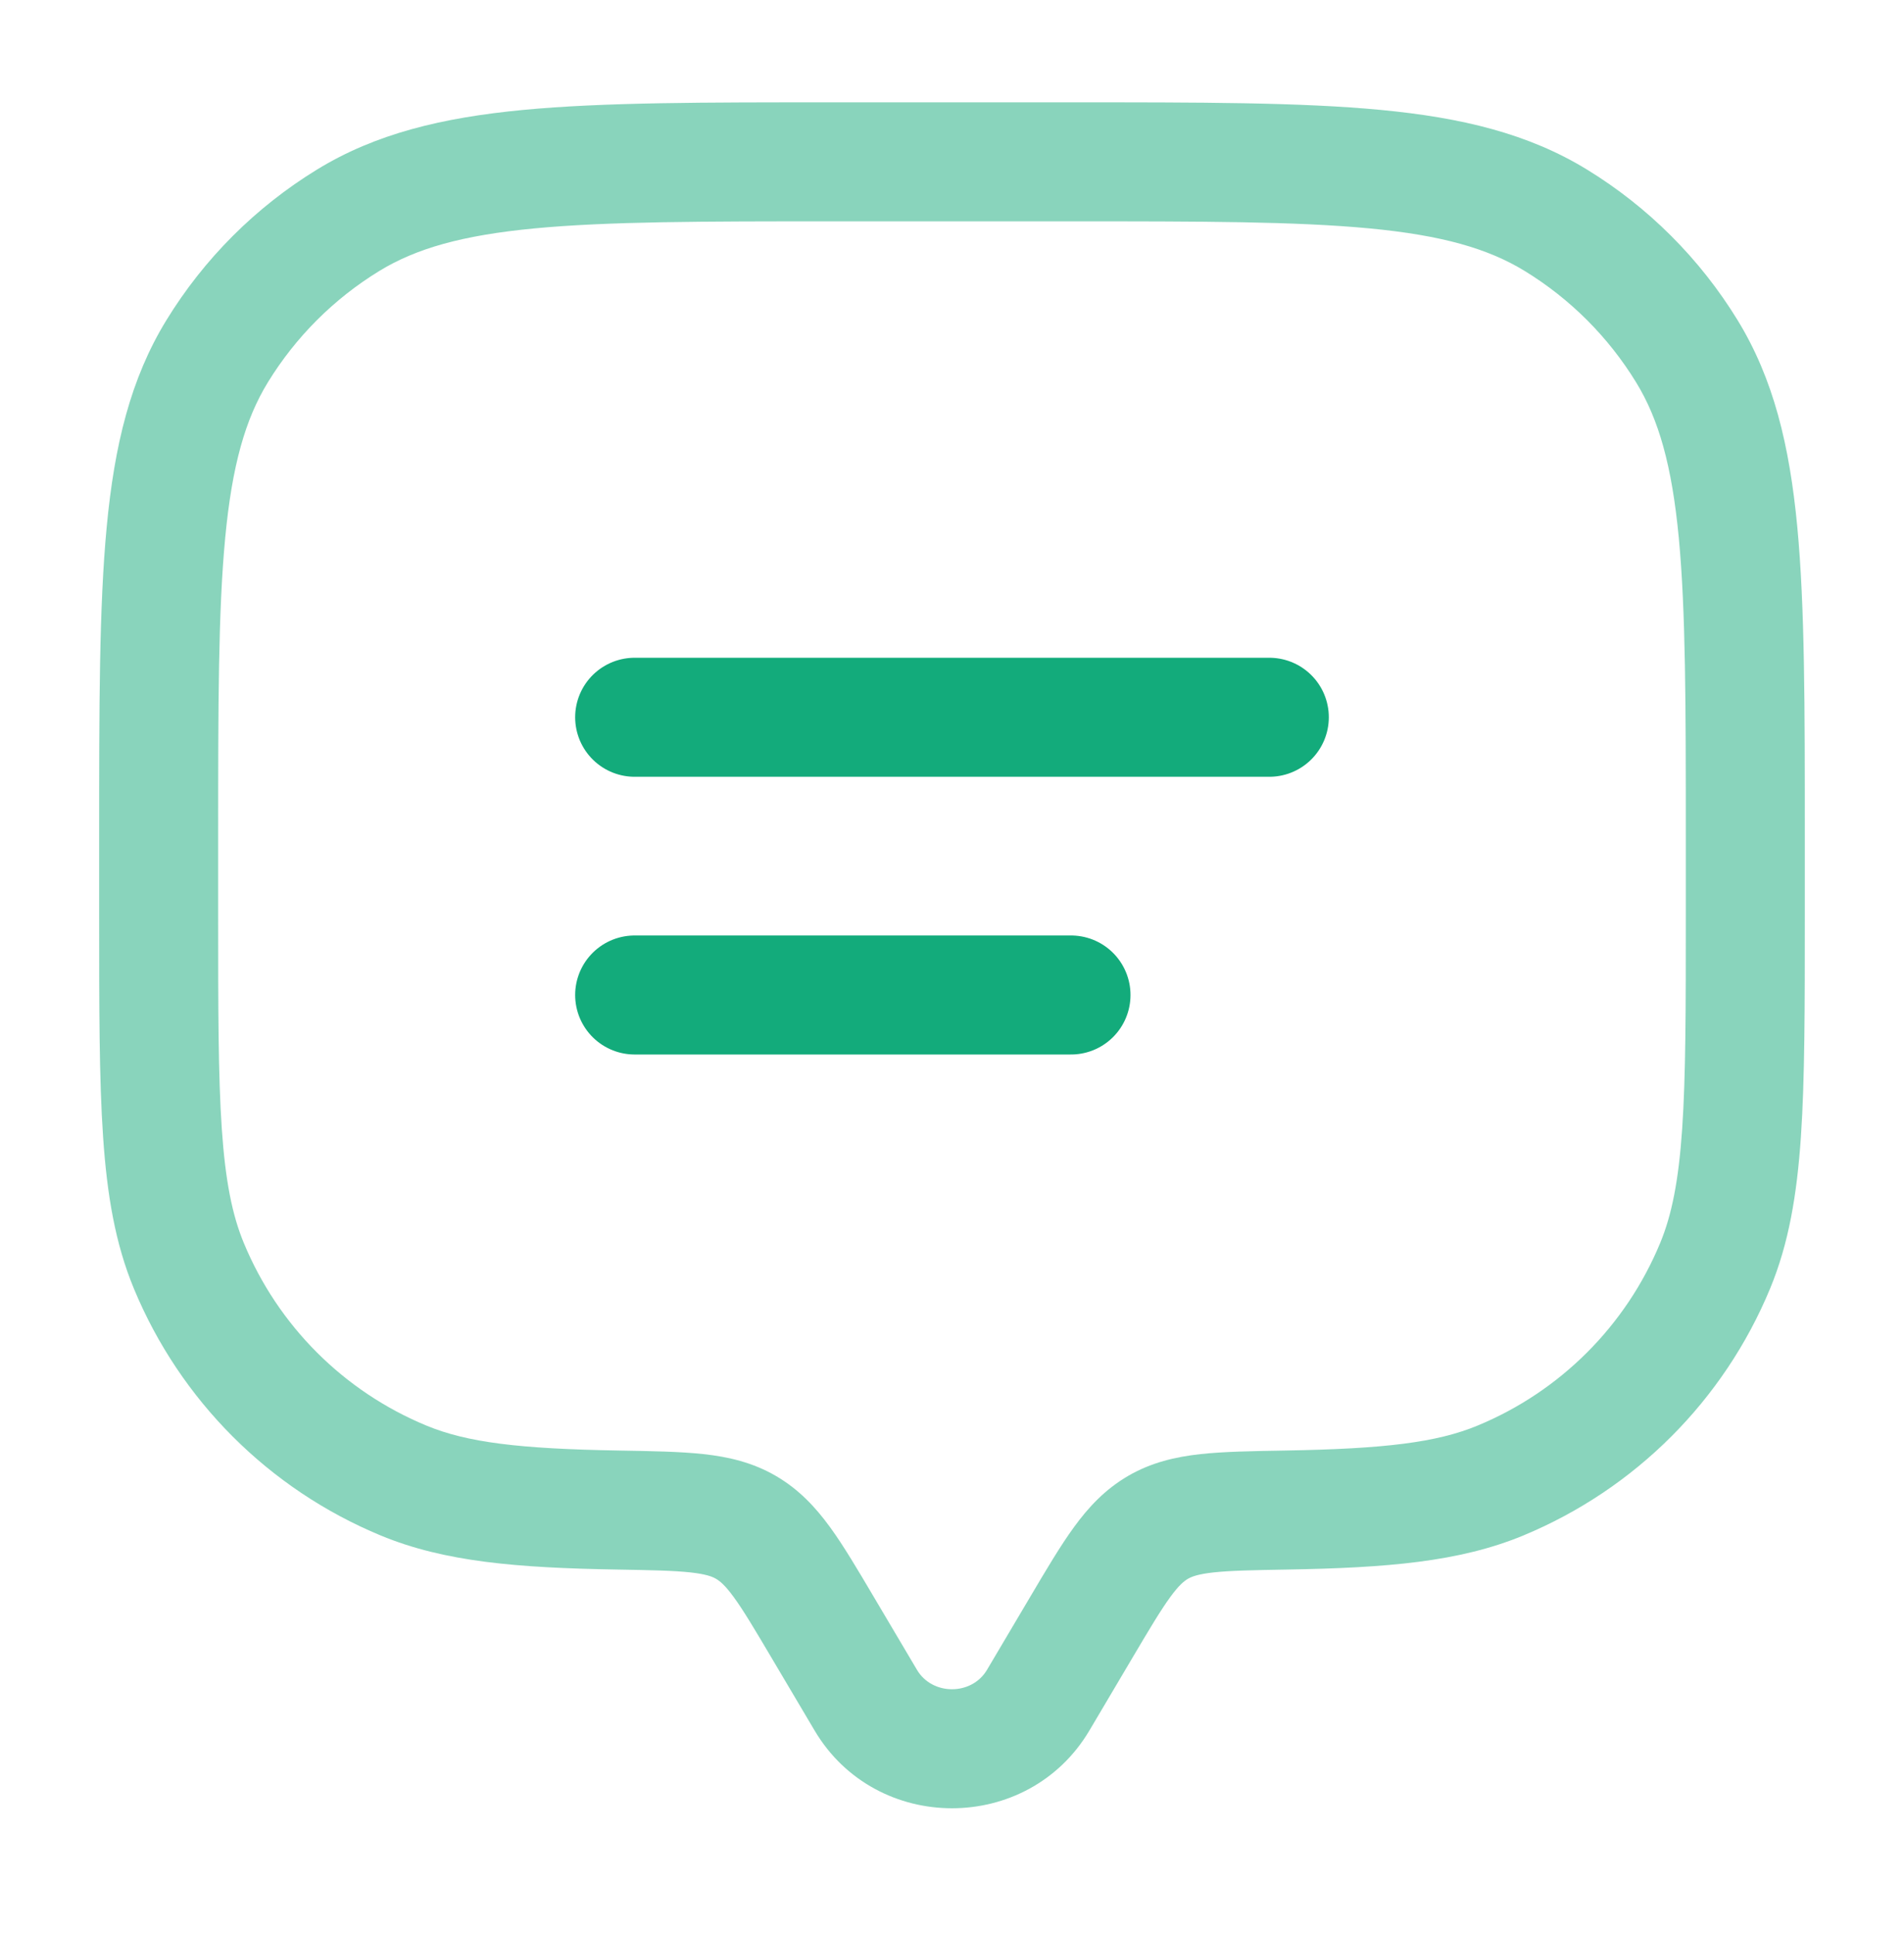
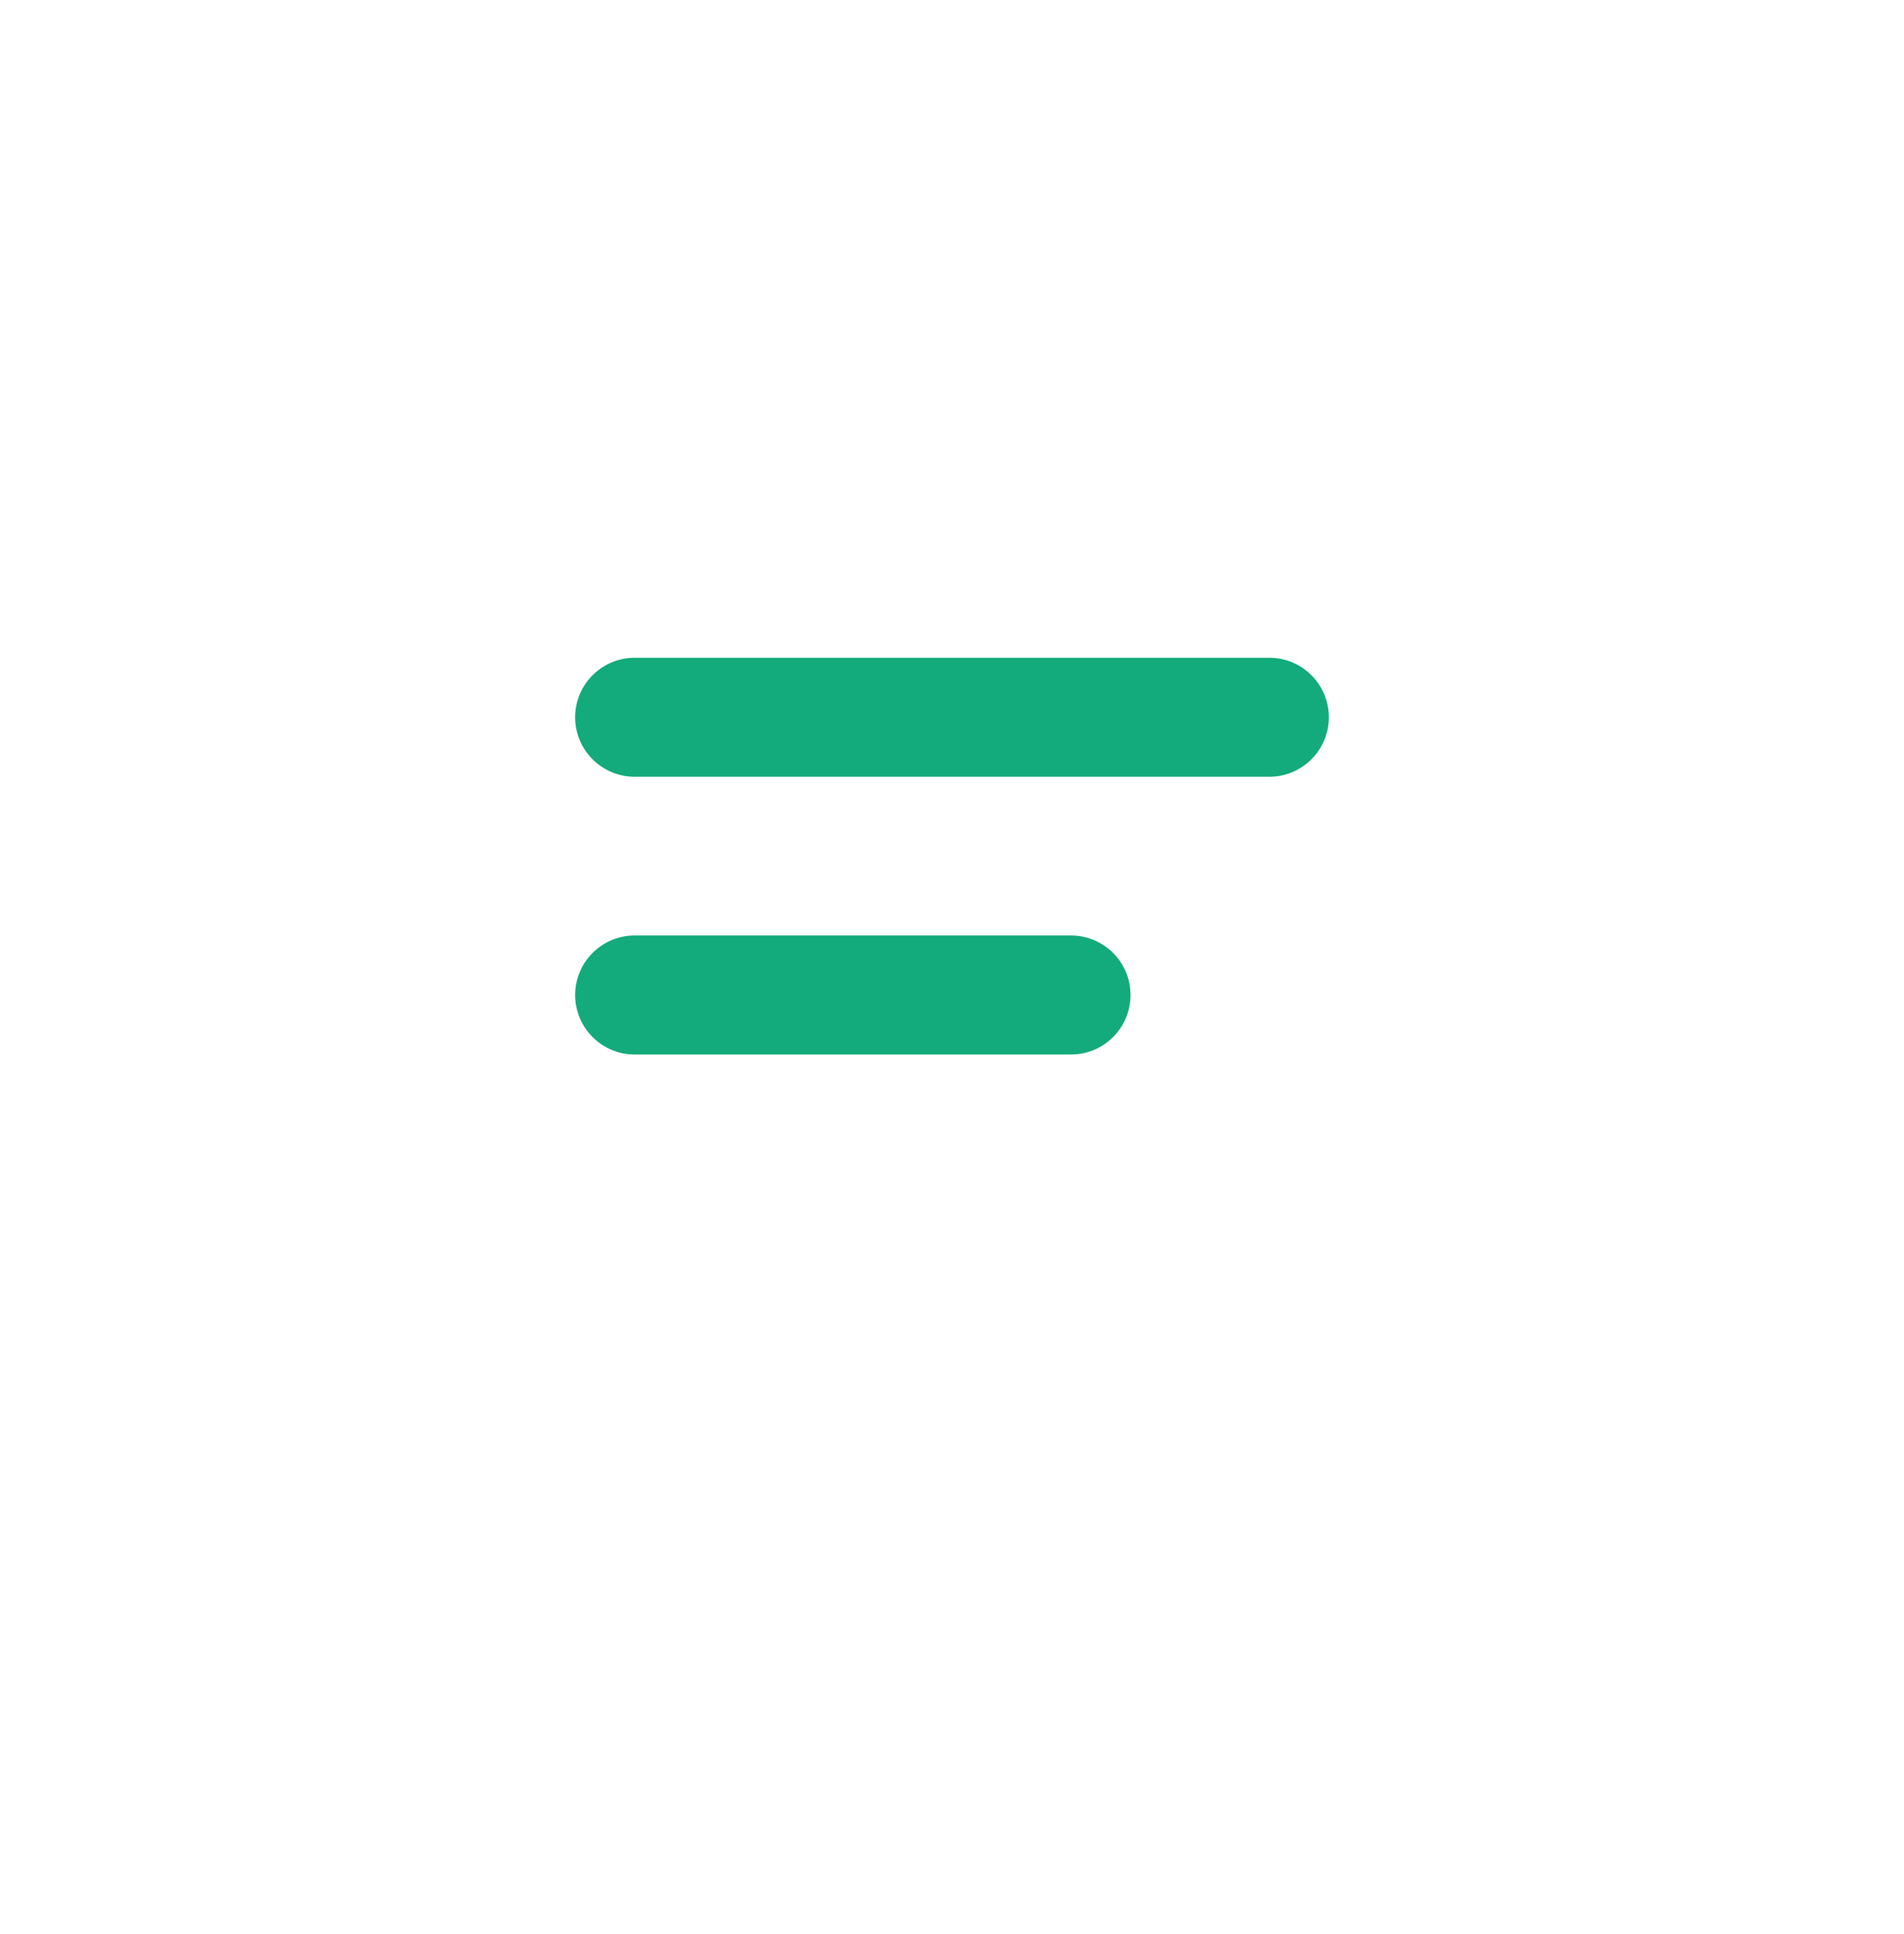
<svg xmlns="http://www.w3.org/2000/svg" width="64" height="65" viewBox="0 0 64 65" fill="none">
-   <path d="M36.619 58.159L38.064 55.717L34.622 53.679L33.176 56.121L36.619 58.159ZM25.935 55.717L27.381 58.159L30.823 56.121L29.377 53.679L25.935 55.717ZM33.176 56.121C32.662 56.99 31.337 56.99 30.823 56.121L27.381 58.159C29.444 61.644 34.556 61.644 36.619 58.159L33.176 56.121ZM28 7.439H36V3.439H28V7.439ZM56.666 28.106V30.773H60.666V28.106H56.666ZM7.333 30.773V28.106H3.333V30.773H7.333ZM3.333 30.773C3.333 33.852 3.332 36.261 3.465 38.204C3.598 40.166 3.875 41.798 4.5 43.307L8.196 41.776C7.806 40.836 7.575 39.69 7.455 37.932C7.334 36.157 7.333 33.906 7.333 30.773H3.333ZM20.806 48.75C17.459 48.693 15.704 48.48 14.329 47.91L12.799 51.606C14.945 52.495 17.39 52.692 20.737 52.75L20.806 48.75ZM4.5 43.307C6.056 47.064 9.041 50.049 12.799 51.606L14.329 47.91C11.552 46.76 9.346 44.554 8.196 41.776L4.5 43.307ZM56.666 30.773C56.666 33.906 56.665 36.157 56.544 37.932C56.424 39.69 56.193 40.836 55.804 41.776L59.499 43.307C60.124 41.798 60.401 40.166 60.535 38.204C60.667 36.261 60.666 33.852 60.666 30.773H56.666ZM43.262 52.75C46.609 52.692 49.054 52.495 51.201 51.606L49.67 47.91C48.295 48.48 46.541 48.693 43.193 48.75L43.262 52.75ZM55.804 41.776C54.653 44.554 52.447 46.76 49.67 47.91L51.201 51.606C54.958 50.049 57.943 47.064 59.499 43.307L55.804 41.776ZM36 7.439C40.403 7.439 43.565 7.442 46.031 7.676C48.468 7.908 50.019 8.352 51.255 9.11L53.345 5.699C51.374 4.492 49.139 3.954 46.41 3.694C43.71 3.437 40.325 3.439 36 3.439V7.439ZM60.666 28.106C60.666 23.78 60.669 20.395 60.412 17.696C60.152 14.966 59.614 12.731 58.407 10.761L54.996 12.851C55.754 14.087 56.198 15.638 56.43 18.074C56.664 20.541 56.666 23.703 56.666 28.106H60.666ZM51.255 9.11C52.78 10.044 54.062 11.326 54.996 12.851L58.407 10.761C57.143 8.698 55.408 6.963 53.345 5.699L51.255 9.11ZM28 3.439C23.674 3.439 20.289 3.437 17.589 3.694C14.86 3.954 12.625 4.492 10.655 5.699L12.745 9.11C13.981 8.352 15.531 7.908 17.968 7.676C20.434 7.442 23.596 7.439 28 7.439V3.439ZM7.333 28.106C7.333 23.703 7.335 20.541 7.57 18.074C7.801 15.638 8.246 14.087 9.003 12.851L5.593 10.761C4.385 12.731 3.847 14.966 3.588 17.696C3.331 20.395 3.333 23.78 3.333 28.106H7.333ZM10.655 5.699C8.592 6.963 6.857 8.698 5.593 10.761L9.003 12.851C9.938 11.326 11.22 10.044 12.745 9.11L10.655 5.699ZM29.377 53.679C28.836 52.764 28.361 51.957 27.899 51.323C27.412 50.655 26.854 50.054 26.079 49.603L24.068 53.061C24.195 53.135 24.367 53.269 24.666 53.679C24.99 54.123 25.355 54.737 25.935 55.717L29.377 53.679ZM20.737 52.75C21.908 52.77 22.65 52.785 23.215 52.847C23.744 52.906 23.948 52.991 24.068 53.061L26.079 49.603C25.299 49.149 24.486 48.963 23.656 48.871C22.862 48.784 21.903 48.769 20.806 48.75L20.737 52.75ZM38.064 55.717C38.644 54.737 39.01 54.123 39.333 53.679C39.632 53.269 39.804 53.135 39.931 53.061L37.92 49.603C37.146 50.054 36.587 50.655 36.101 51.323C35.639 51.957 35.163 52.764 34.622 53.679L38.064 55.717ZM43.193 48.75C42.096 48.769 41.137 48.784 40.344 48.871C39.513 48.963 38.701 49.149 37.92 49.603L39.931 53.061C40.051 52.991 40.256 52.906 40.784 52.847C41.349 52.785 42.091 52.77 43.262 52.75L43.193 48.75Z" fill="#15AB7B" fill-opacity="0.5" />
  <path d="M21.333 24.106H42.666" stroke="#13AB7B" stroke-width="4" stroke-linecap="round" />
  <path d="M21.333 33.44H36" stroke="#13AB7B" stroke-width="4" stroke-linecap="round" />
</svg>